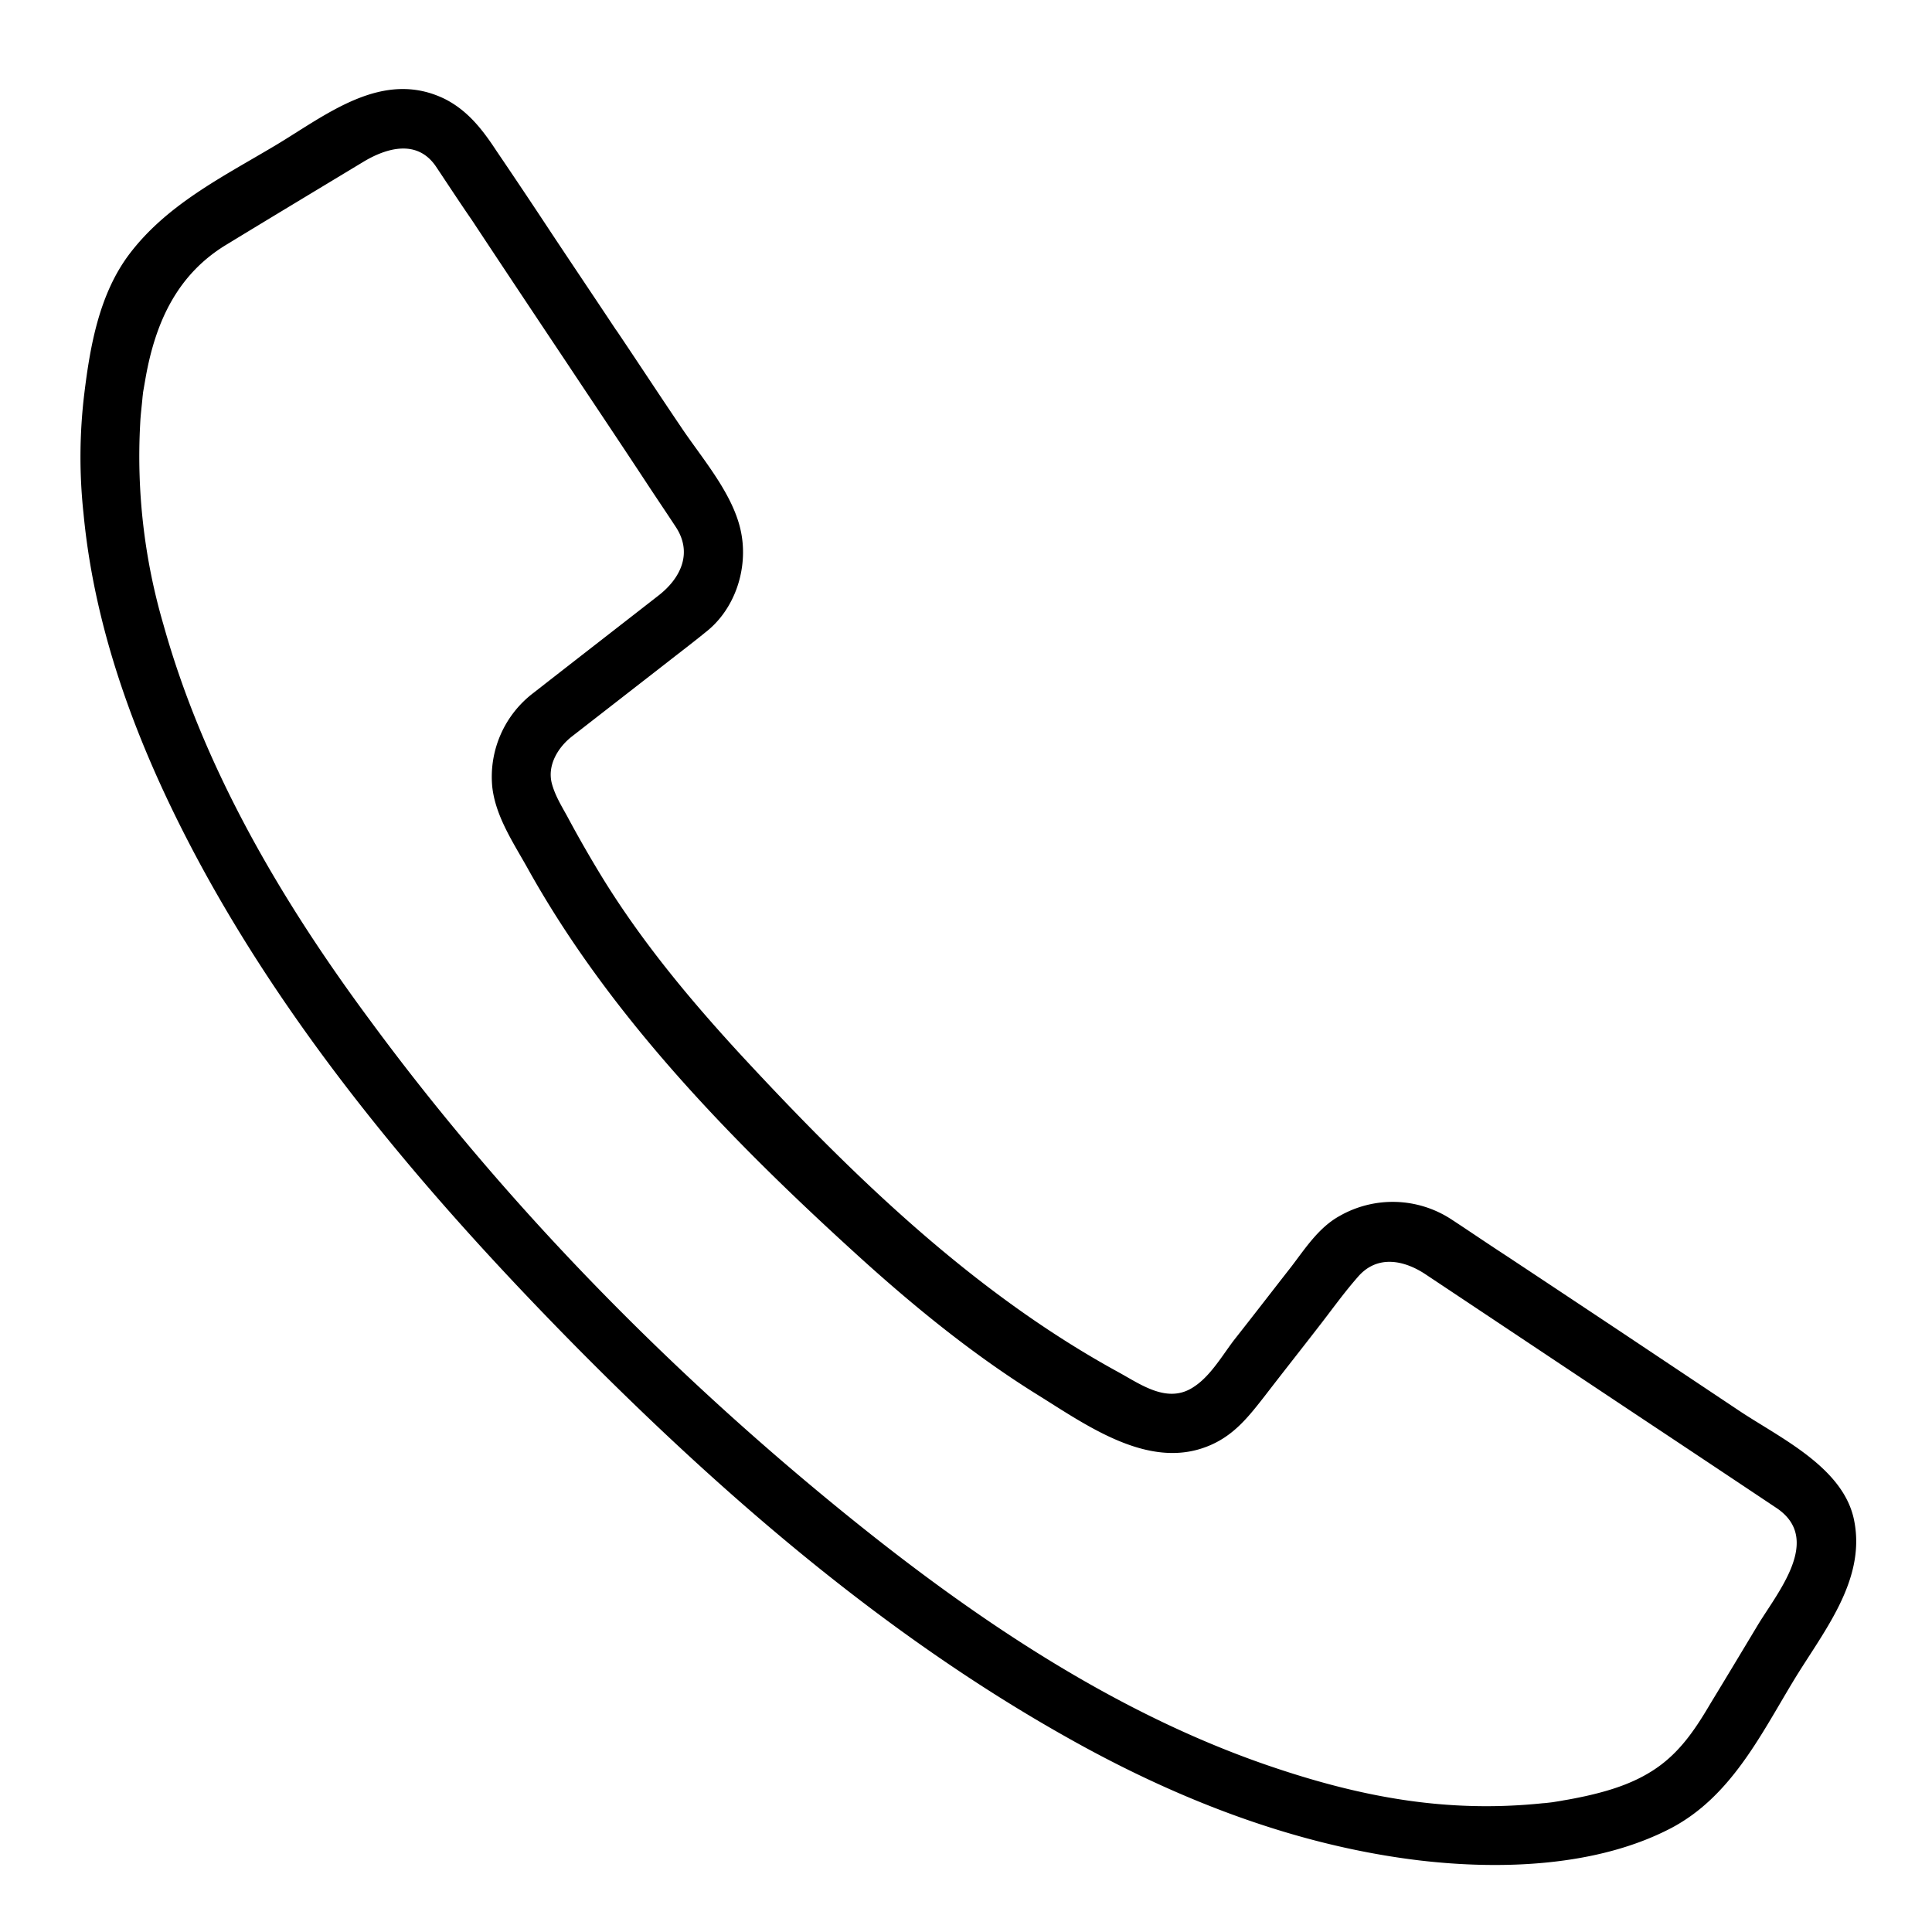
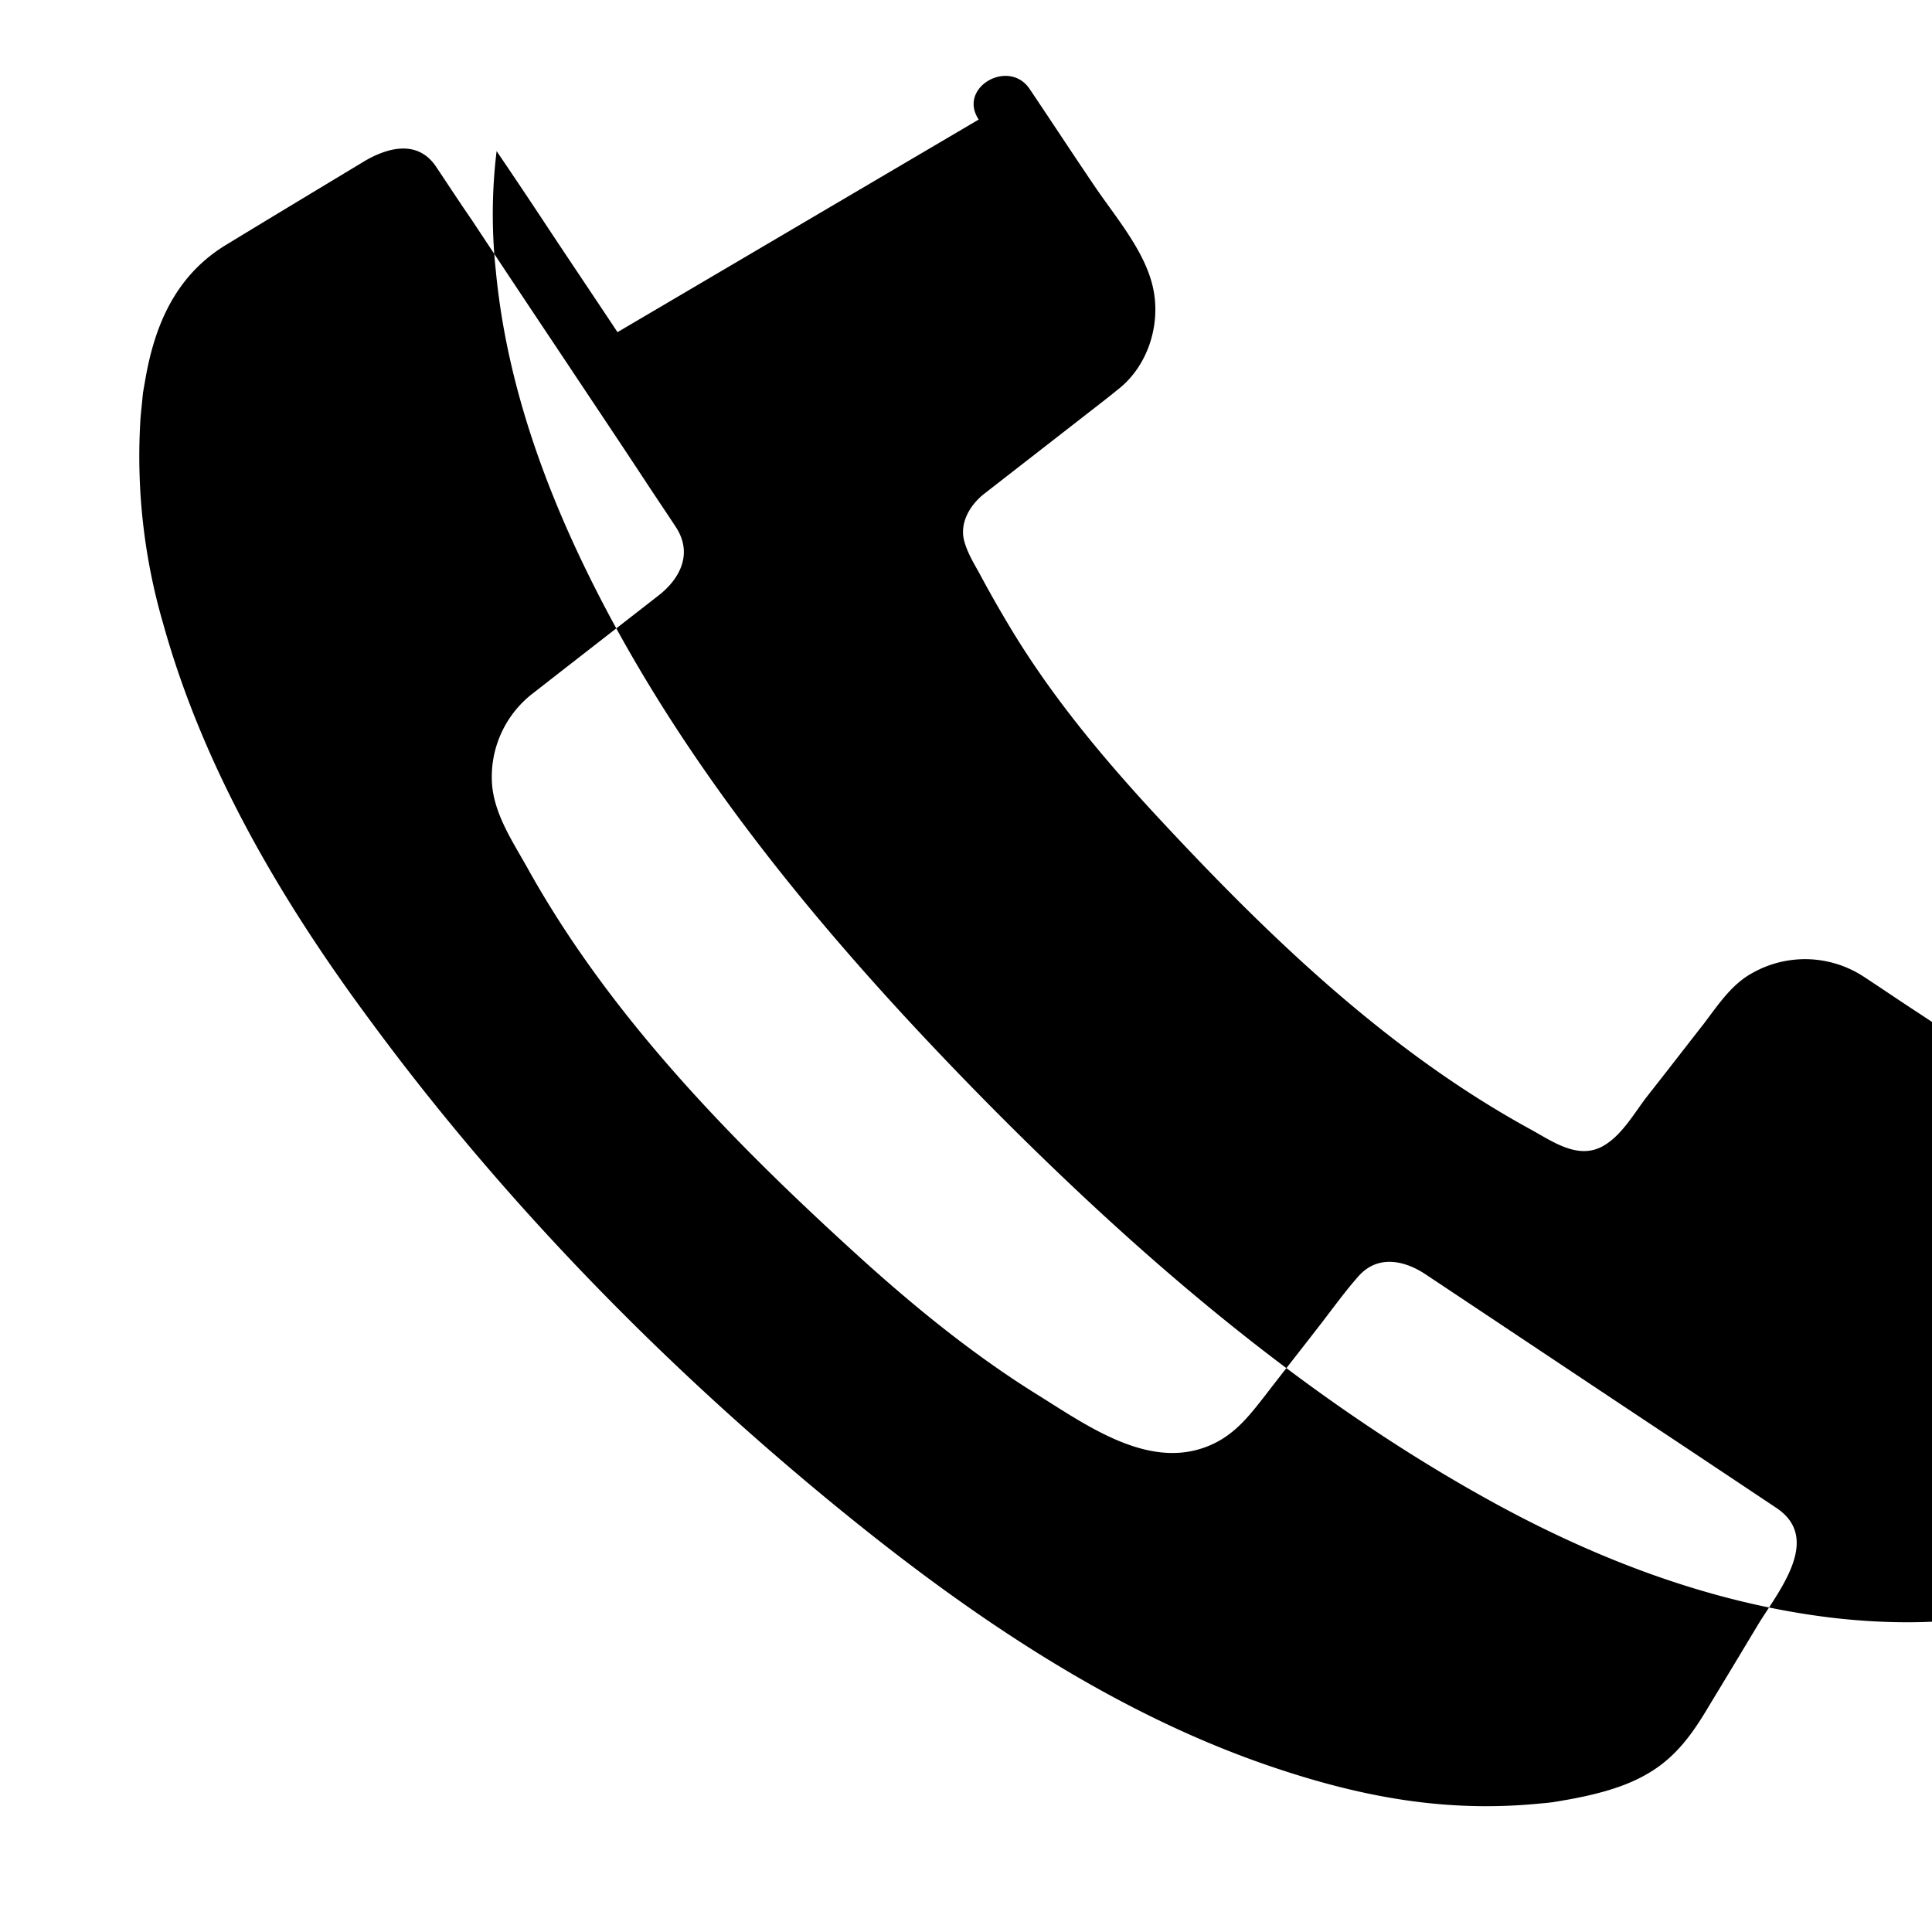
<svg xmlns="http://www.w3.org/2000/svg" viewBox="0 0 24 24" id="call-centre">
-   <path d="M7.036 4.5c.328.494.66.988.988 1.487.122.186.245.367.367.553.22.328.064.646-.215.861-.514.401-1.033.803-1.546 1.204a1.309 1.309 0 0 0-.515 1.169c.04.362.255.684.431.997 1.028 1.855 2.559 3.416 4.115 4.83.694.63 1.433 1.232 2.23 1.727.607.377 1.37.93 2.104.641.327-.127.513-.367.719-.631.234-.304.47-.602.704-.905.147-.191.288-.386.446-.566.244-.289.587-.212.855-.03.905.602 1.814 1.209 2.72 1.811.544.361 1.081.719 1.625 1.082.591.391.004 1.065-.24 1.477-.191.318-.382.636-.572.948-.171.29-.347.563-.621.77-.279.21-.603.313-.934.387-.094.02-.187.039-.275.053-.048.01-.098.016-.147.025.113-.016-.073.01-.105.01-1.205.126-2.281-.078-3.425-.471-1.903-.655-3.631-1.82-5.187-3.077-2.216-1.79-4.271-3.879-5.959-6.174-1.105-1.49-2.069-3.129-2.569-4.92a7.437 7.437 0 0 1-.288-2.505c.005-.107.02-.215.029-.323.015-.126-.005.015.01-.078l.029-.166c.123-.685.392-1.282 1.013-1.653.563-.343 1.125-.681 1.683-1.018.289-.176.675-.293.91.054.147.22.294.445.446.665.391.592.782 1.179 1.174 1.766.259.392.895.024.636-.372-.314-.474-.632-.944-.945-1.419a92.526 92.526 0 0 0-.558-.832c-.17-.259-.352-.499-.64-.646-.773-.38-1.468.192-2.104.573-.656.392-1.351.734-1.82 1.355-.372.495-.485 1.135-.558 1.733a6.53 6.53 0 0 0-.009 1.492c.146 1.536.719 2.999 1.448 4.349 1.208 2.231 2.897 4.199 4.672 5.999 1.815 1.834 3.811 3.562 6.067 4.834 1.364.773 2.852 1.36 4.418 1.546 1.007.117 2.2.078 3.121-.405.729-.387 1.096-1.131 1.503-1.807.366-.611.914-1.252.767-2.006-.125-.66-.914-1.027-1.423-1.365l-1.496-.998c-.471-.313-.94-.625-1.415-.939-.225-.146-.446-.298-.671-.445a1.331 1.331 0 0 0-1.393-.039c-.256.143-.423.402-.594.626-.238.304-.475.612-.715.916-.141.186-.292.445-.494.576-.326.222-.66-.028-.948-.185-1.805-.989-3.302-2.446-4.692-3.948-.631-.686-1.228-1.405-1.717-2.202a15.1 15.1 0 0 1-.431-.753c-.073-.132-.151-.259-.19-.406-.059-.227.078-.447.244-.579l1.188-.924c.157-.123.318-.245.475-.373.367-.283.533-.788.445-1.238-.092-.479-.488-.924-.752-1.321-.265-.391-.524-.787-.788-1.179-.26-.381-.896-.014-.631.382z" />
+   <path d="M7.036 4.5c.328.494.66.988.988 1.487.122.186.245.367.367.553.22.328.064.646-.215.861-.514.401-1.033.803-1.546 1.204a1.309 1.309 0 0 0-.515 1.169c.04.362.255.684.431.997 1.028 1.855 2.559 3.416 4.115 4.83.694.63 1.433 1.232 2.23 1.727.607.377 1.37.93 2.104.641.327-.127.513-.367.719-.631.234-.304.47-.602.704-.905.147-.191.288-.386.446-.566.244-.289.587-.212.855-.03.905.602 1.814 1.209 2.72 1.811.544.361 1.081.719 1.625 1.082.591.391.004 1.065-.24 1.477-.191.318-.382.636-.572.948-.171.29-.347.563-.621.77-.279.21-.603.313-.934.387-.094.02-.187.039-.275.053-.048.01-.098.016-.147.025.113-.016-.073.01-.105.01-1.205.126-2.281-.078-3.425-.471-1.903-.655-3.631-1.82-5.187-3.077-2.216-1.79-4.271-3.879-5.959-6.174-1.105-1.49-2.069-3.129-2.569-4.92a7.437 7.437 0 0 1-.288-2.505c.005-.107.02-.215.029-.323.015-.126-.005.015.01-.078l.029-.166c.123-.685.392-1.282 1.013-1.653.563-.343 1.125-.681 1.683-1.018.289-.176.675-.293.91.054.147.22.294.445.446.665.391.592.782 1.179 1.174 1.766.259.392.895.024.636-.372-.314-.474-.632-.944-.945-1.419a92.526 92.526 0 0 0-.558-.832a6.53 6.53 0 0 0-.009 1.492c.146 1.536.719 2.999 1.448 4.349 1.208 2.231 2.897 4.199 4.672 5.999 1.815 1.834 3.811 3.562 6.067 4.834 1.364.773 2.852 1.36 4.418 1.546 1.007.117 2.2.078 3.121-.405.729-.387 1.096-1.131 1.503-1.807.366-.611.914-1.252.767-2.006-.125-.66-.914-1.027-1.423-1.365l-1.496-.998c-.471-.313-.94-.625-1.415-.939-.225-.146-.446-.298-.671-.445a1.331 1.331 0 0 0-1.393-.039c-.256.143-.423.402-.594.626-.238.304-.475.612-.715.916-.141.186-.292.445-.494.576-.326.222-.66-.028-.948-.185-1.805-.989-3.302-2.446-4.692-3.948-.631-.686-1.228-1.405-1.717-2.202a15.1 15.1 0 0 1-.431-.753c-.073-.132-.151-.259-.19-.406-.059-.227.078-.447.244-.579l1.188-.924c.157-.123.318-.245.475-.373.367-.283.533-.788.445-1.238-.092-.479-.488-.924-.752-1.321-.265-.391-.524-.787-.788-1.179-.26-.381-.896-.014-.631.382z" />
</svg>